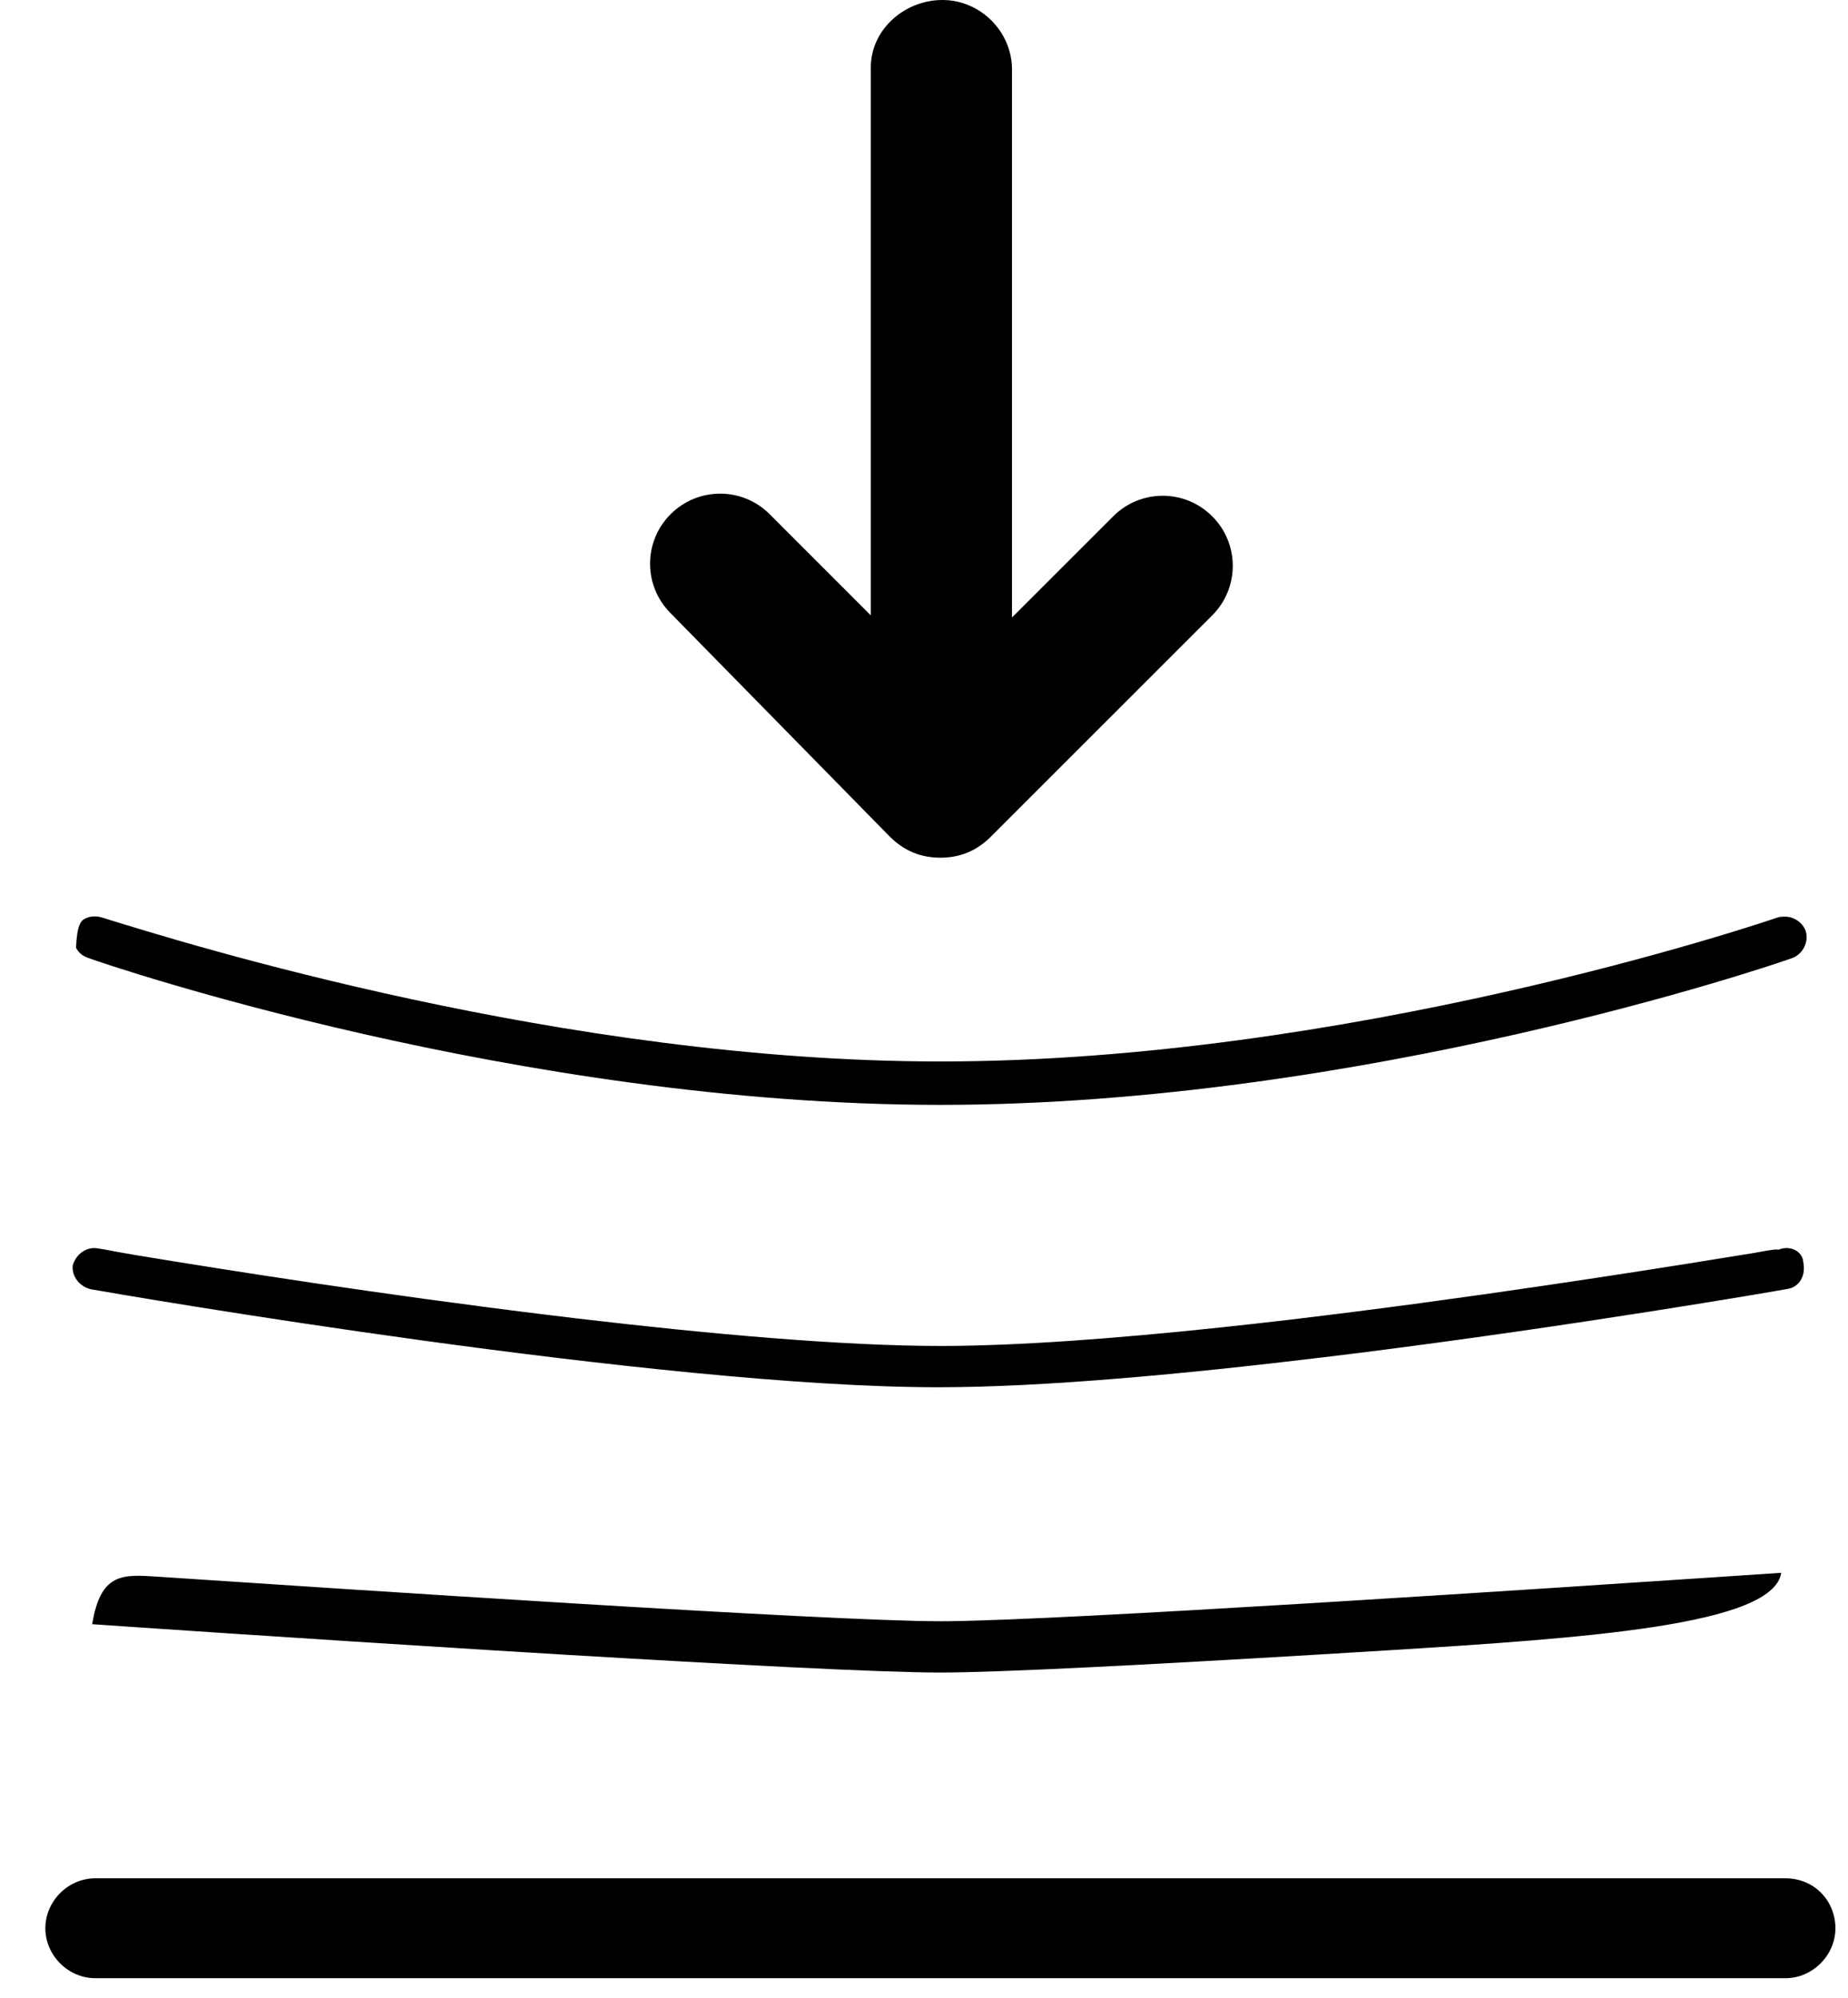
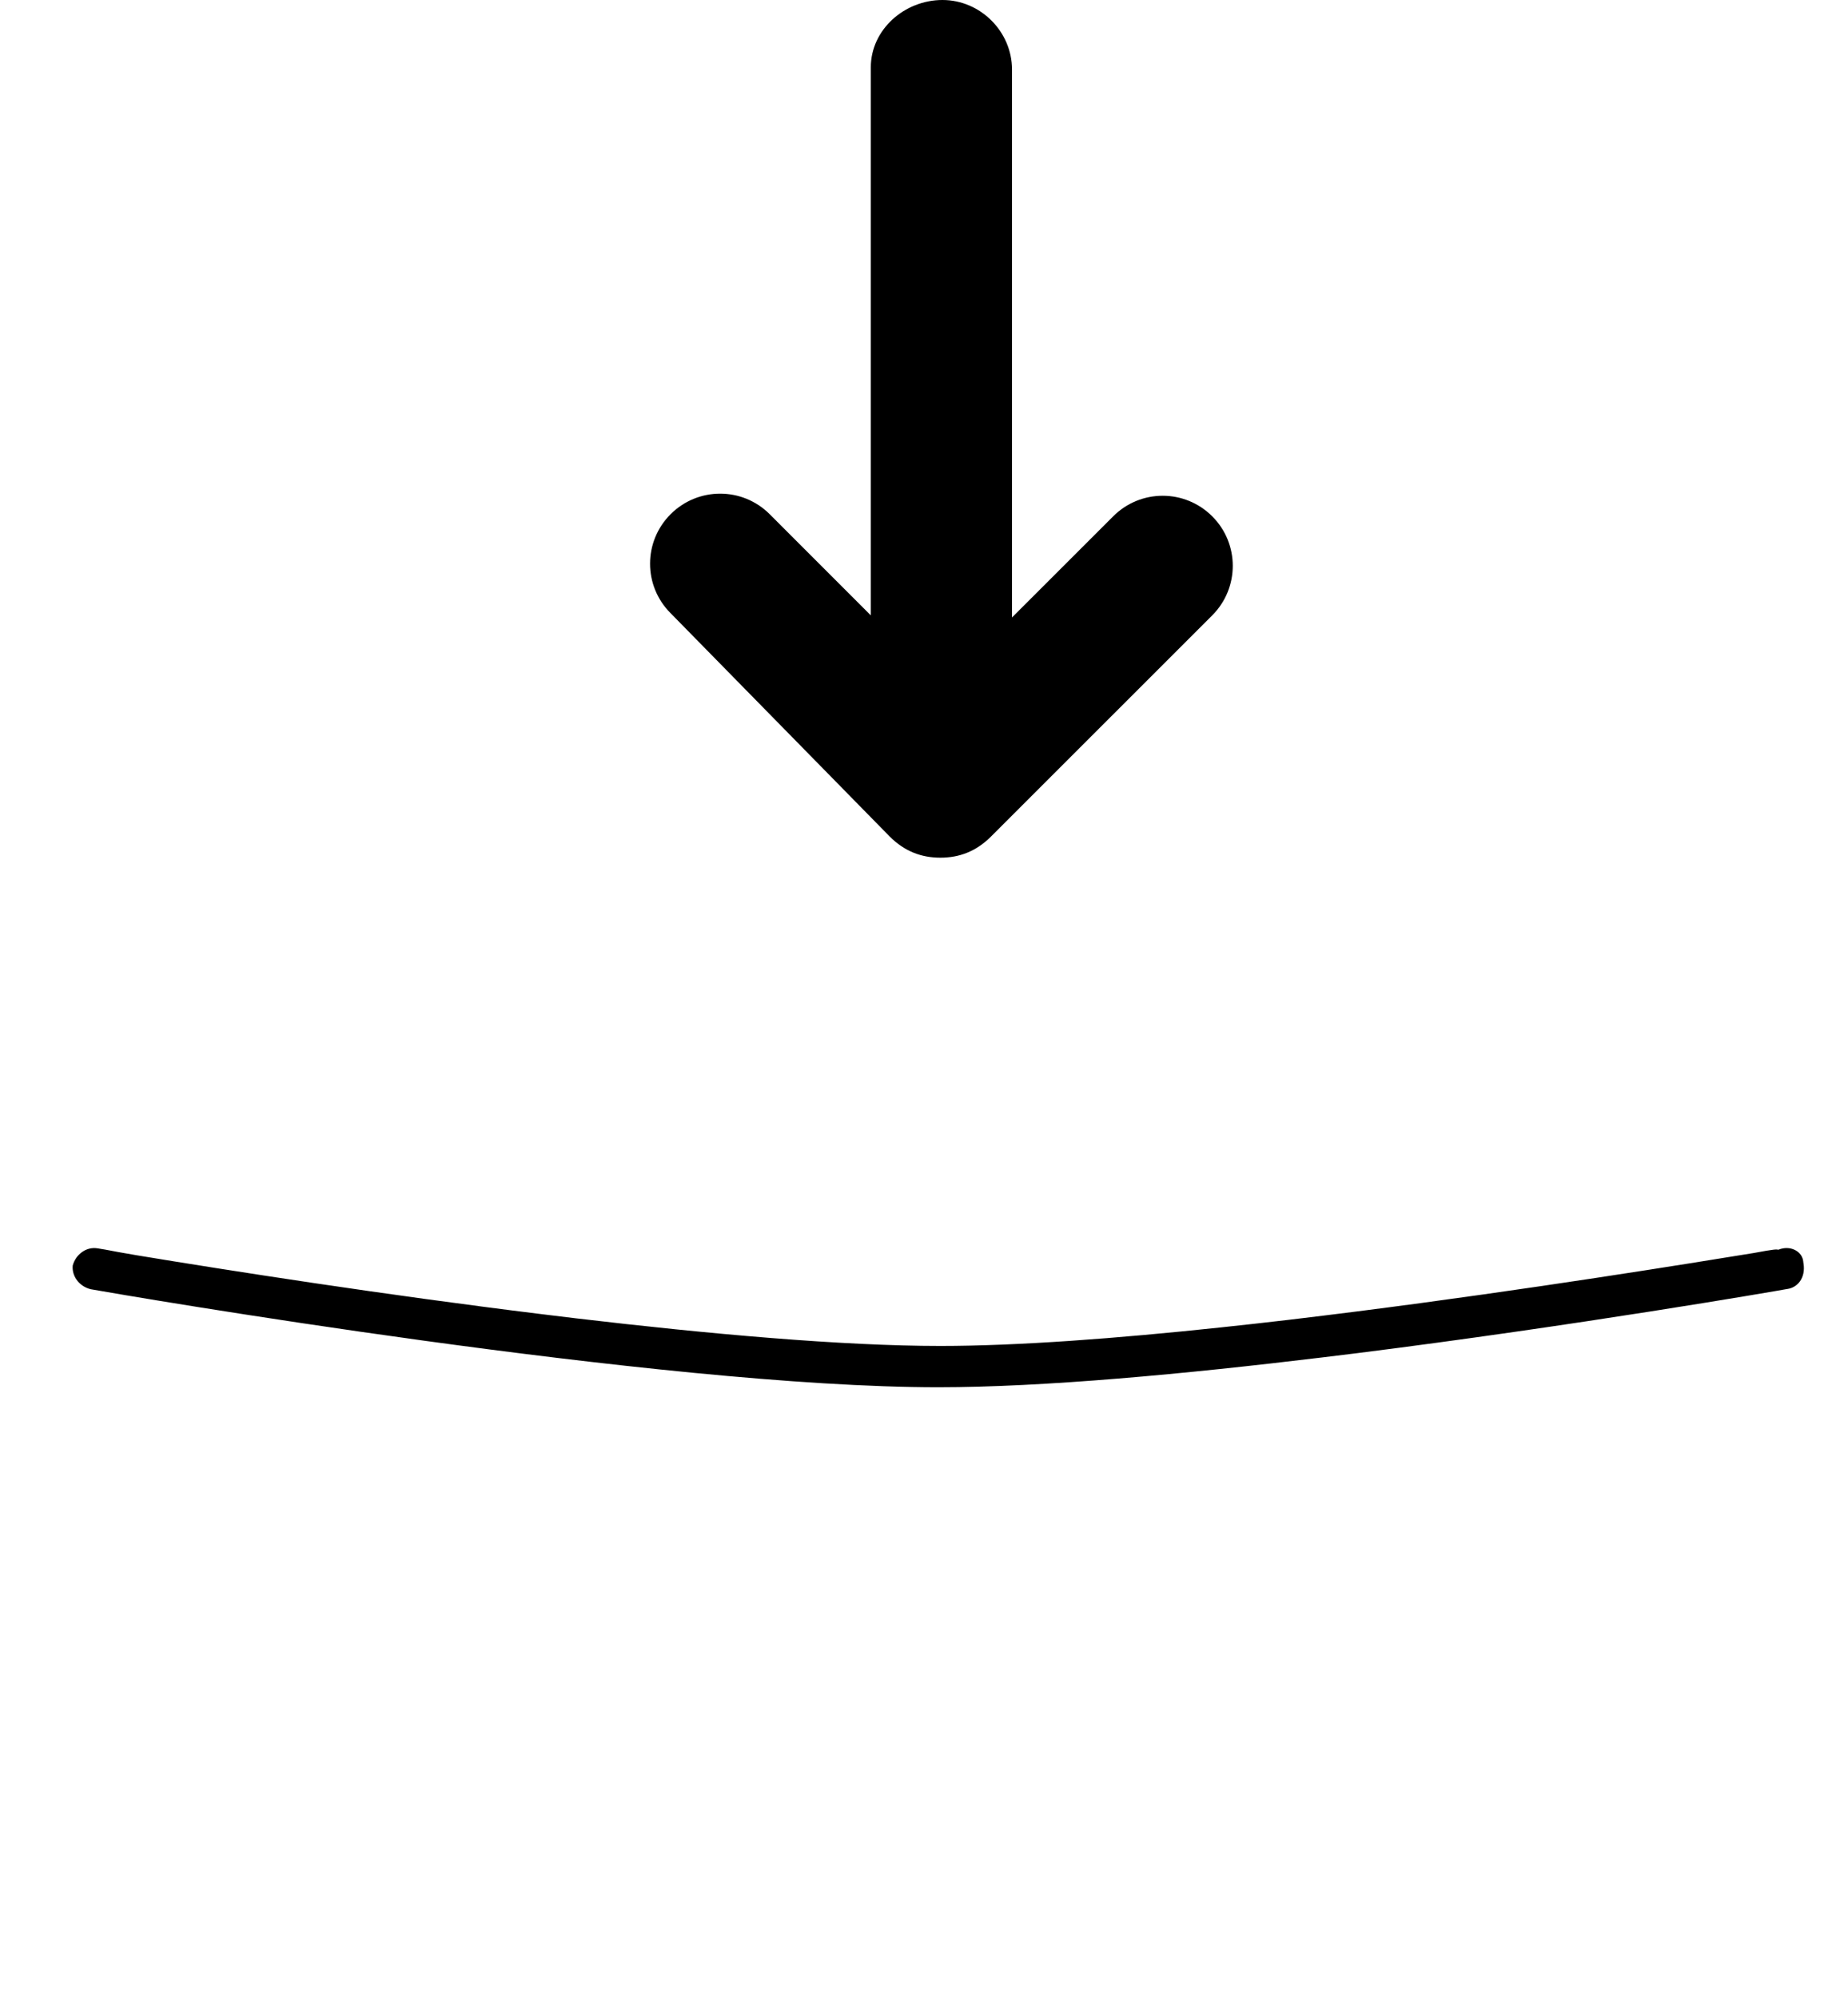
<svg xmlns="http://www.w3.org/2000/svg" version="1.1" viewBox="0 0 37 40" height="40px" width="37px">
  <title>icon-rtb-soft</title>
  <g fill-rule="evenodd" fill="none" stroke-width="1" stroke="none" id="Page-1">
    <g fill-rule="nonzero" fill="#000000" transform="translate(-1566, -1430)" id="PDP---Desktop-v2">
      <g transform="translate(1566.908, 1430)" id="icon-rtb-soft">
        <path id="Path" d="M16.907,16.751 C17.203,17.046 17.54,17.173 17.92,17.173 C18.3,17.173 18.637,17.046 18.932,16.751 L23.363,12.321 C23.911,11.772 23.911,10.886 23.363,10.338 C22.814,9.789 21.928,9.789 21.38,10.338 L19.354,12.363 L19.354,1.392 C19.354,0.633 18.722,0 17.962,0 C17.203,0 16.527,0.591 16.527,1.35 L16.527,12.321 L14.502,10.295 C13.954,9.747 13.068,9.747 12.519,10.295 C11.97,10.844 11.97,11.73 12.519,12.278 L16.907,16.751 Z" />
-         <path id="Path" d="M34.84,37.608 C35.123,37.608 35.371,37.716 35.549,37.894 C35.732,38.077 35.84,38.331 35.84,38.608 C35.84,38.88 35.725,39.13 35.543,39.311 C35.362,39.493 35.112,39.608 34.84,39.608 L1,39.608 C0.727,39.608 0.478,39.493 0.296,39.311 C0.115,39.13 0,38.88 0,38.608 C0,38.335 0.115,38.086 0.296,37.904 C0.478,37.722 0.727,37.608 1,37.608 L34.84,37.608 Z" />
-         <path id="Path" d="M34.755,31.491 C34.598,32.542 30.835,32.799 26.871,33.044 L26.126,33.089 L25.385,33.134 C22.183,33.325 19.115,33.488 17.92,33.488 C16.725,33.488 13.657,33.325 10.455,33.134 L9.714,33.089 L8.969,33.044 C5.005,32.799 1.242,32.542 0.938,32.52 C1.106,31.491 1.539,31.521 2.252,31.569 C5.753,31.802 15.654,32.461 17.92,32.461 L18.082,32.46 C19.295,32.447 22.102,32.295 25.078,32.115 L25.931,32.063 C28.926,31.879 31.954,31.678 33.588,31.569 C34.301,31.521 34.734,31.491 34.755,31.491 Z" />
        <path id="Path" d="M34.793,24.995 C34.897,24.977 35,25 35.078,25.057 C35.141,25.103 35.187,25.173 35.196,25.258 C35.197,25.265 35.197,25.272 35.198,25.278 C35.199,25.287 35.201,25.295 35.202,25.304 C35.222,25.432 35.199,25.555 35.133,25.651 C35.077,25.732 34.99,25.79 34.886,25.807 C34.877,25.808 34.874,25.809 34.872,25.809 C34.598,25.859 30.628,26.544 26.266,27.093 L25.572,27.178 C22.82,27.511 19.981,27.776 17.878,27.776 C12.313,27.776 1.623,25.941 0.907,25.813 C0.788,25.783 0.688,25.714 0.623,25.619 C0.567,25.539 0.538,25.44 0.548,25.338 C0.58,25.224 0.648,25.129 0.739,25.066 C0.826,25.005 0.935,24.976 1.047,24.995 L1.199,25.02 C1.354,25.05 1.565,25.089 1.827,25.133 C3.709,25.444 6.756,25.921 9.942,26.313 L10.625,26.396 C13.28,26.71 15.962,26.949 17.92,26.949 C19.468,26.949 21.455,26.799 23.524,26.579 L24.205,26.505 C24.662,26.454 25.121,26.4 25.58,26.343 L26.261,26.258 C29.703,25.82 32.921,25.297 34.205,25.088 C34.633,25.008 34.657,25.014 34.699,25.022 C34.728,25.01 34.76,25 34.793,24.995 Z" />
-         <path id="Path" d="M34.812,18.324 L34.692,18.375 C34.806,18.337 34.923,18.35 35.021,18.398 C35.121,18.446 35.203,18.529 35.244,18.637 C35.279,18.748 35.265,18.862 35.218,18.958 C35.169,19.06 35.083,19.144 34.971,19.184 L34.953,19.19 C34.622,19.314 26.353,22.122 17.92,22.122 C9.487,22.122 1.218,19.314 0.887,19.19 C0.882,19.188 0.875,19.186 0.867,19.183 C0.862,19.181 0.857,19.18 0.852,19.178 L0.776,19.144 C0.704,19.104 0.648,19.045 0.614,18.975 C0.635,18.52 0.707,18.436 0.801,18.39 C0.905,18.34 1.029,18.335 1.148,18.375 L1.158,18.378 C1.161,18.379 1.164,18.38 1.167,18.381 C2.8,18.888 10.396,21.253 17.92,21.253 C26.034,21.253 34.216,18.539 34.791,18.333 L34.812,18.324 Z" />
      </g>
    </g>
  </g>
</svg>